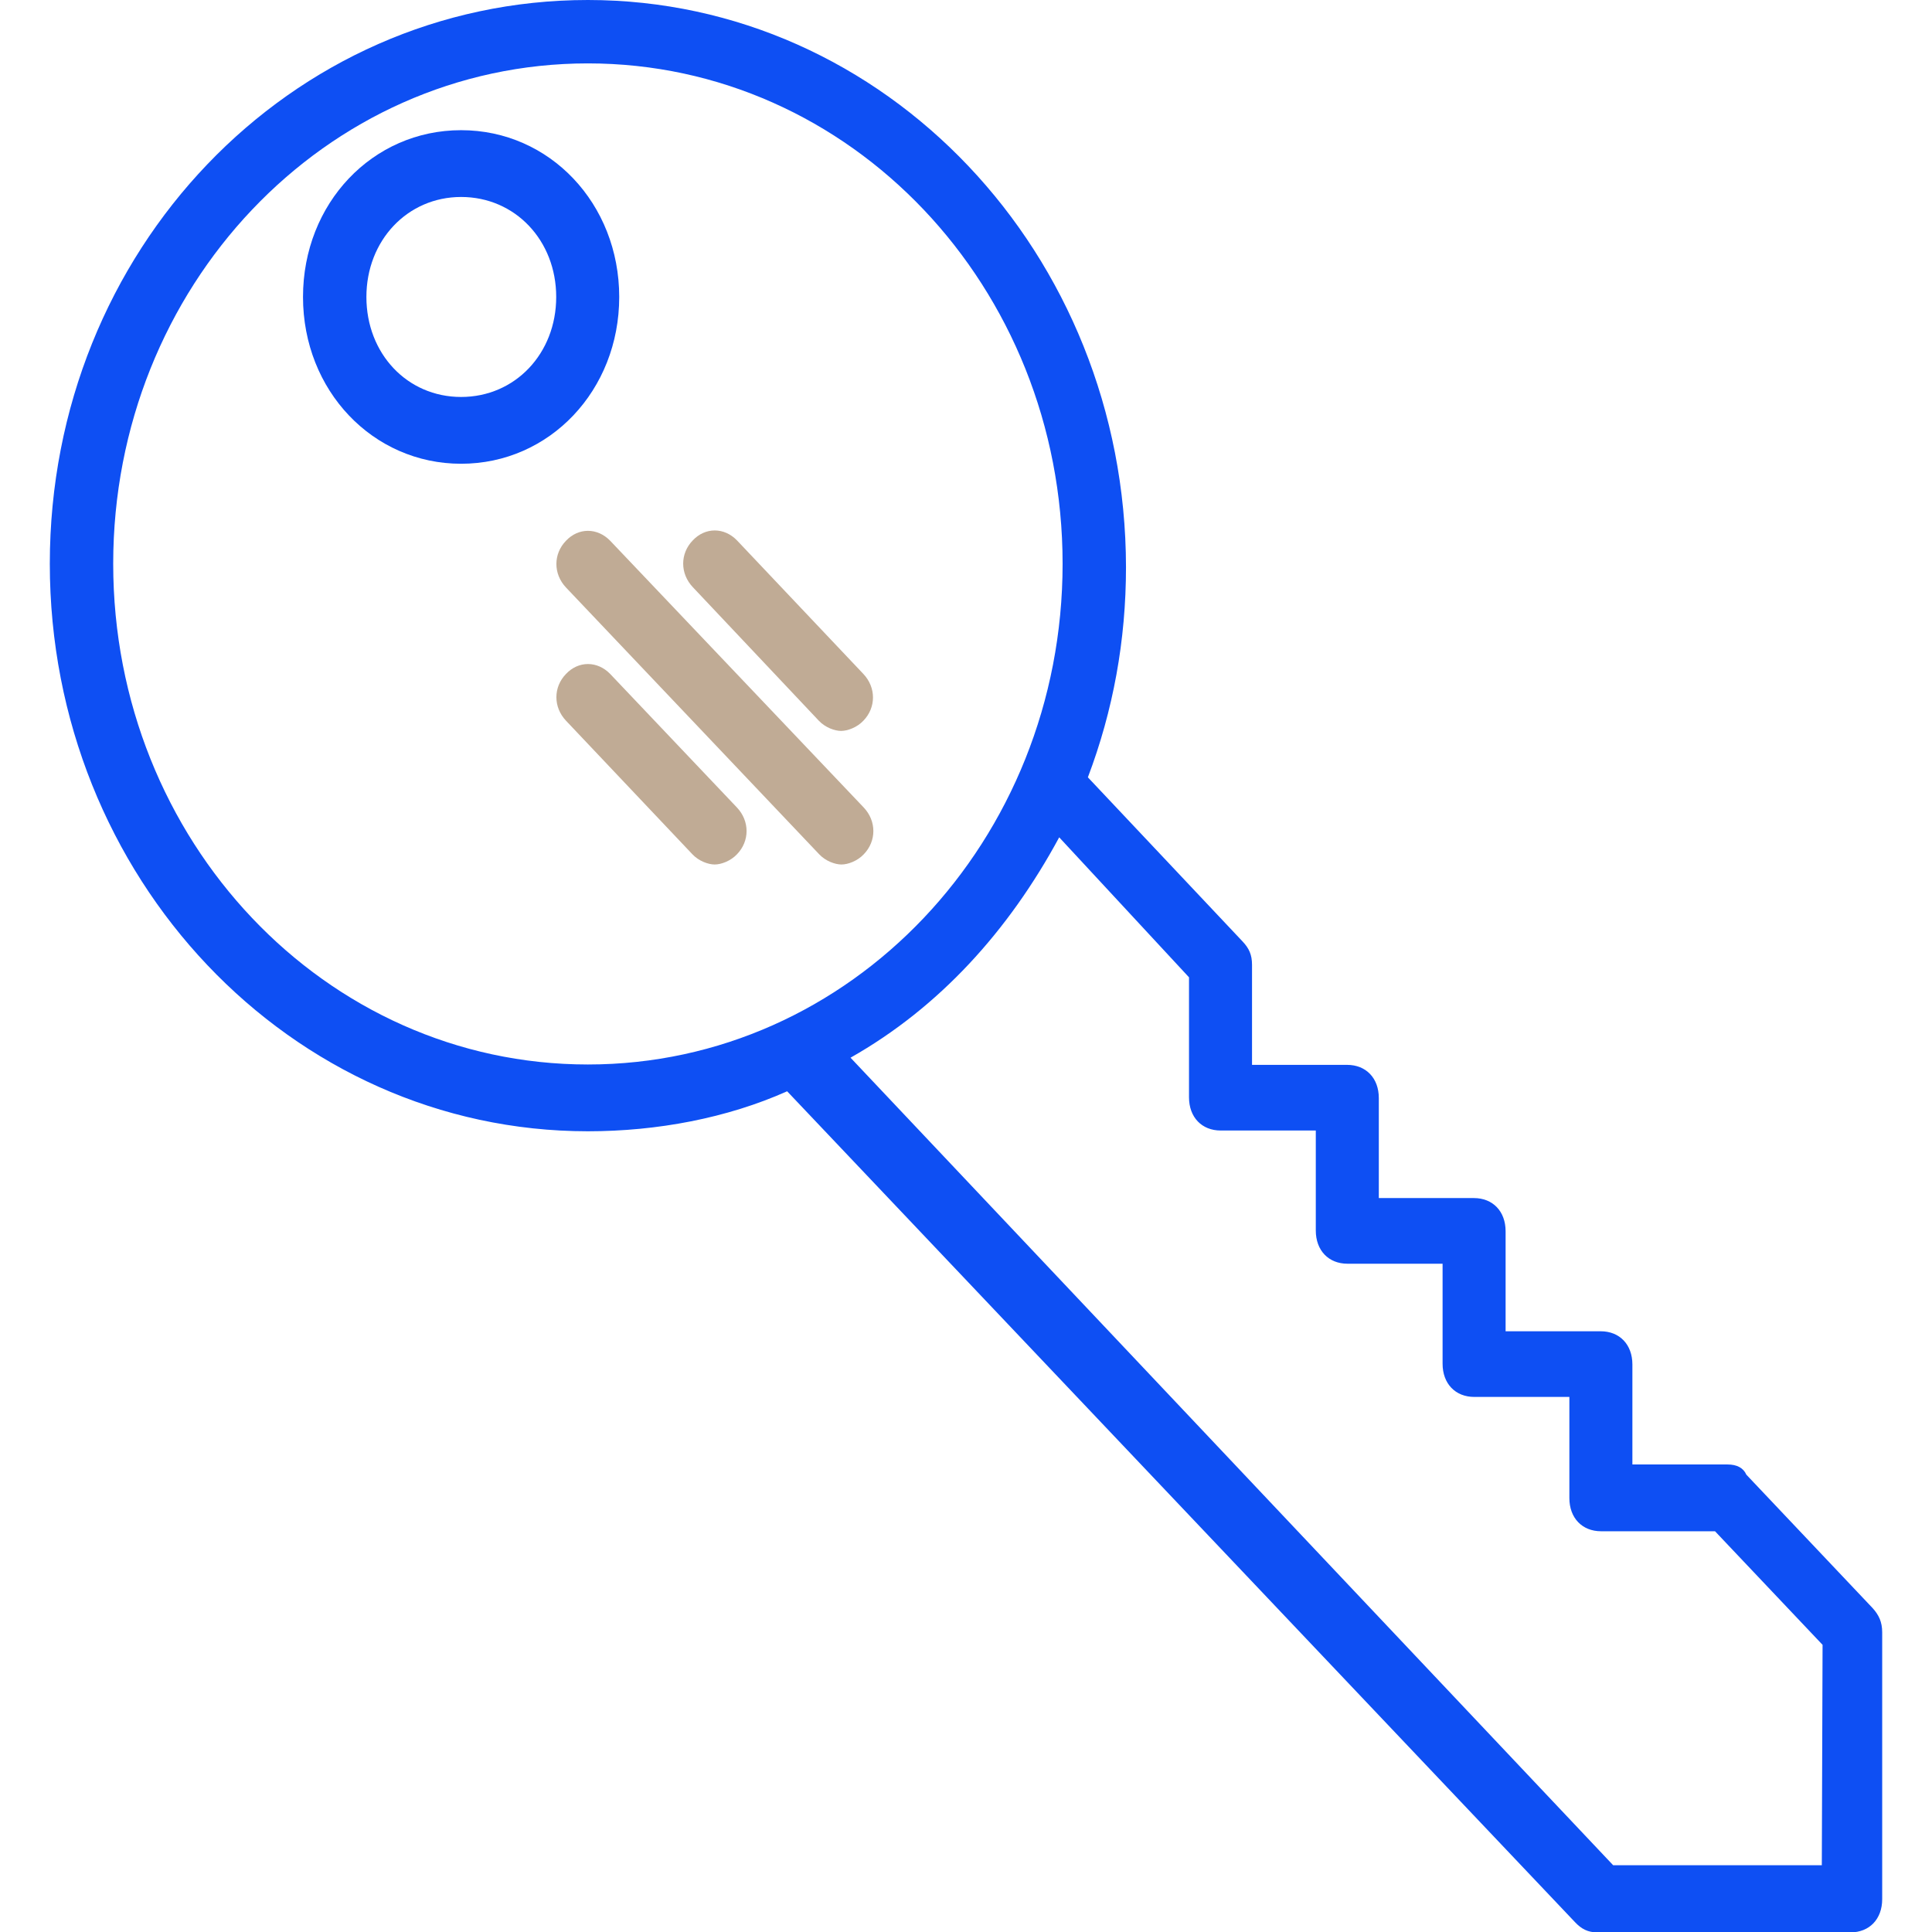
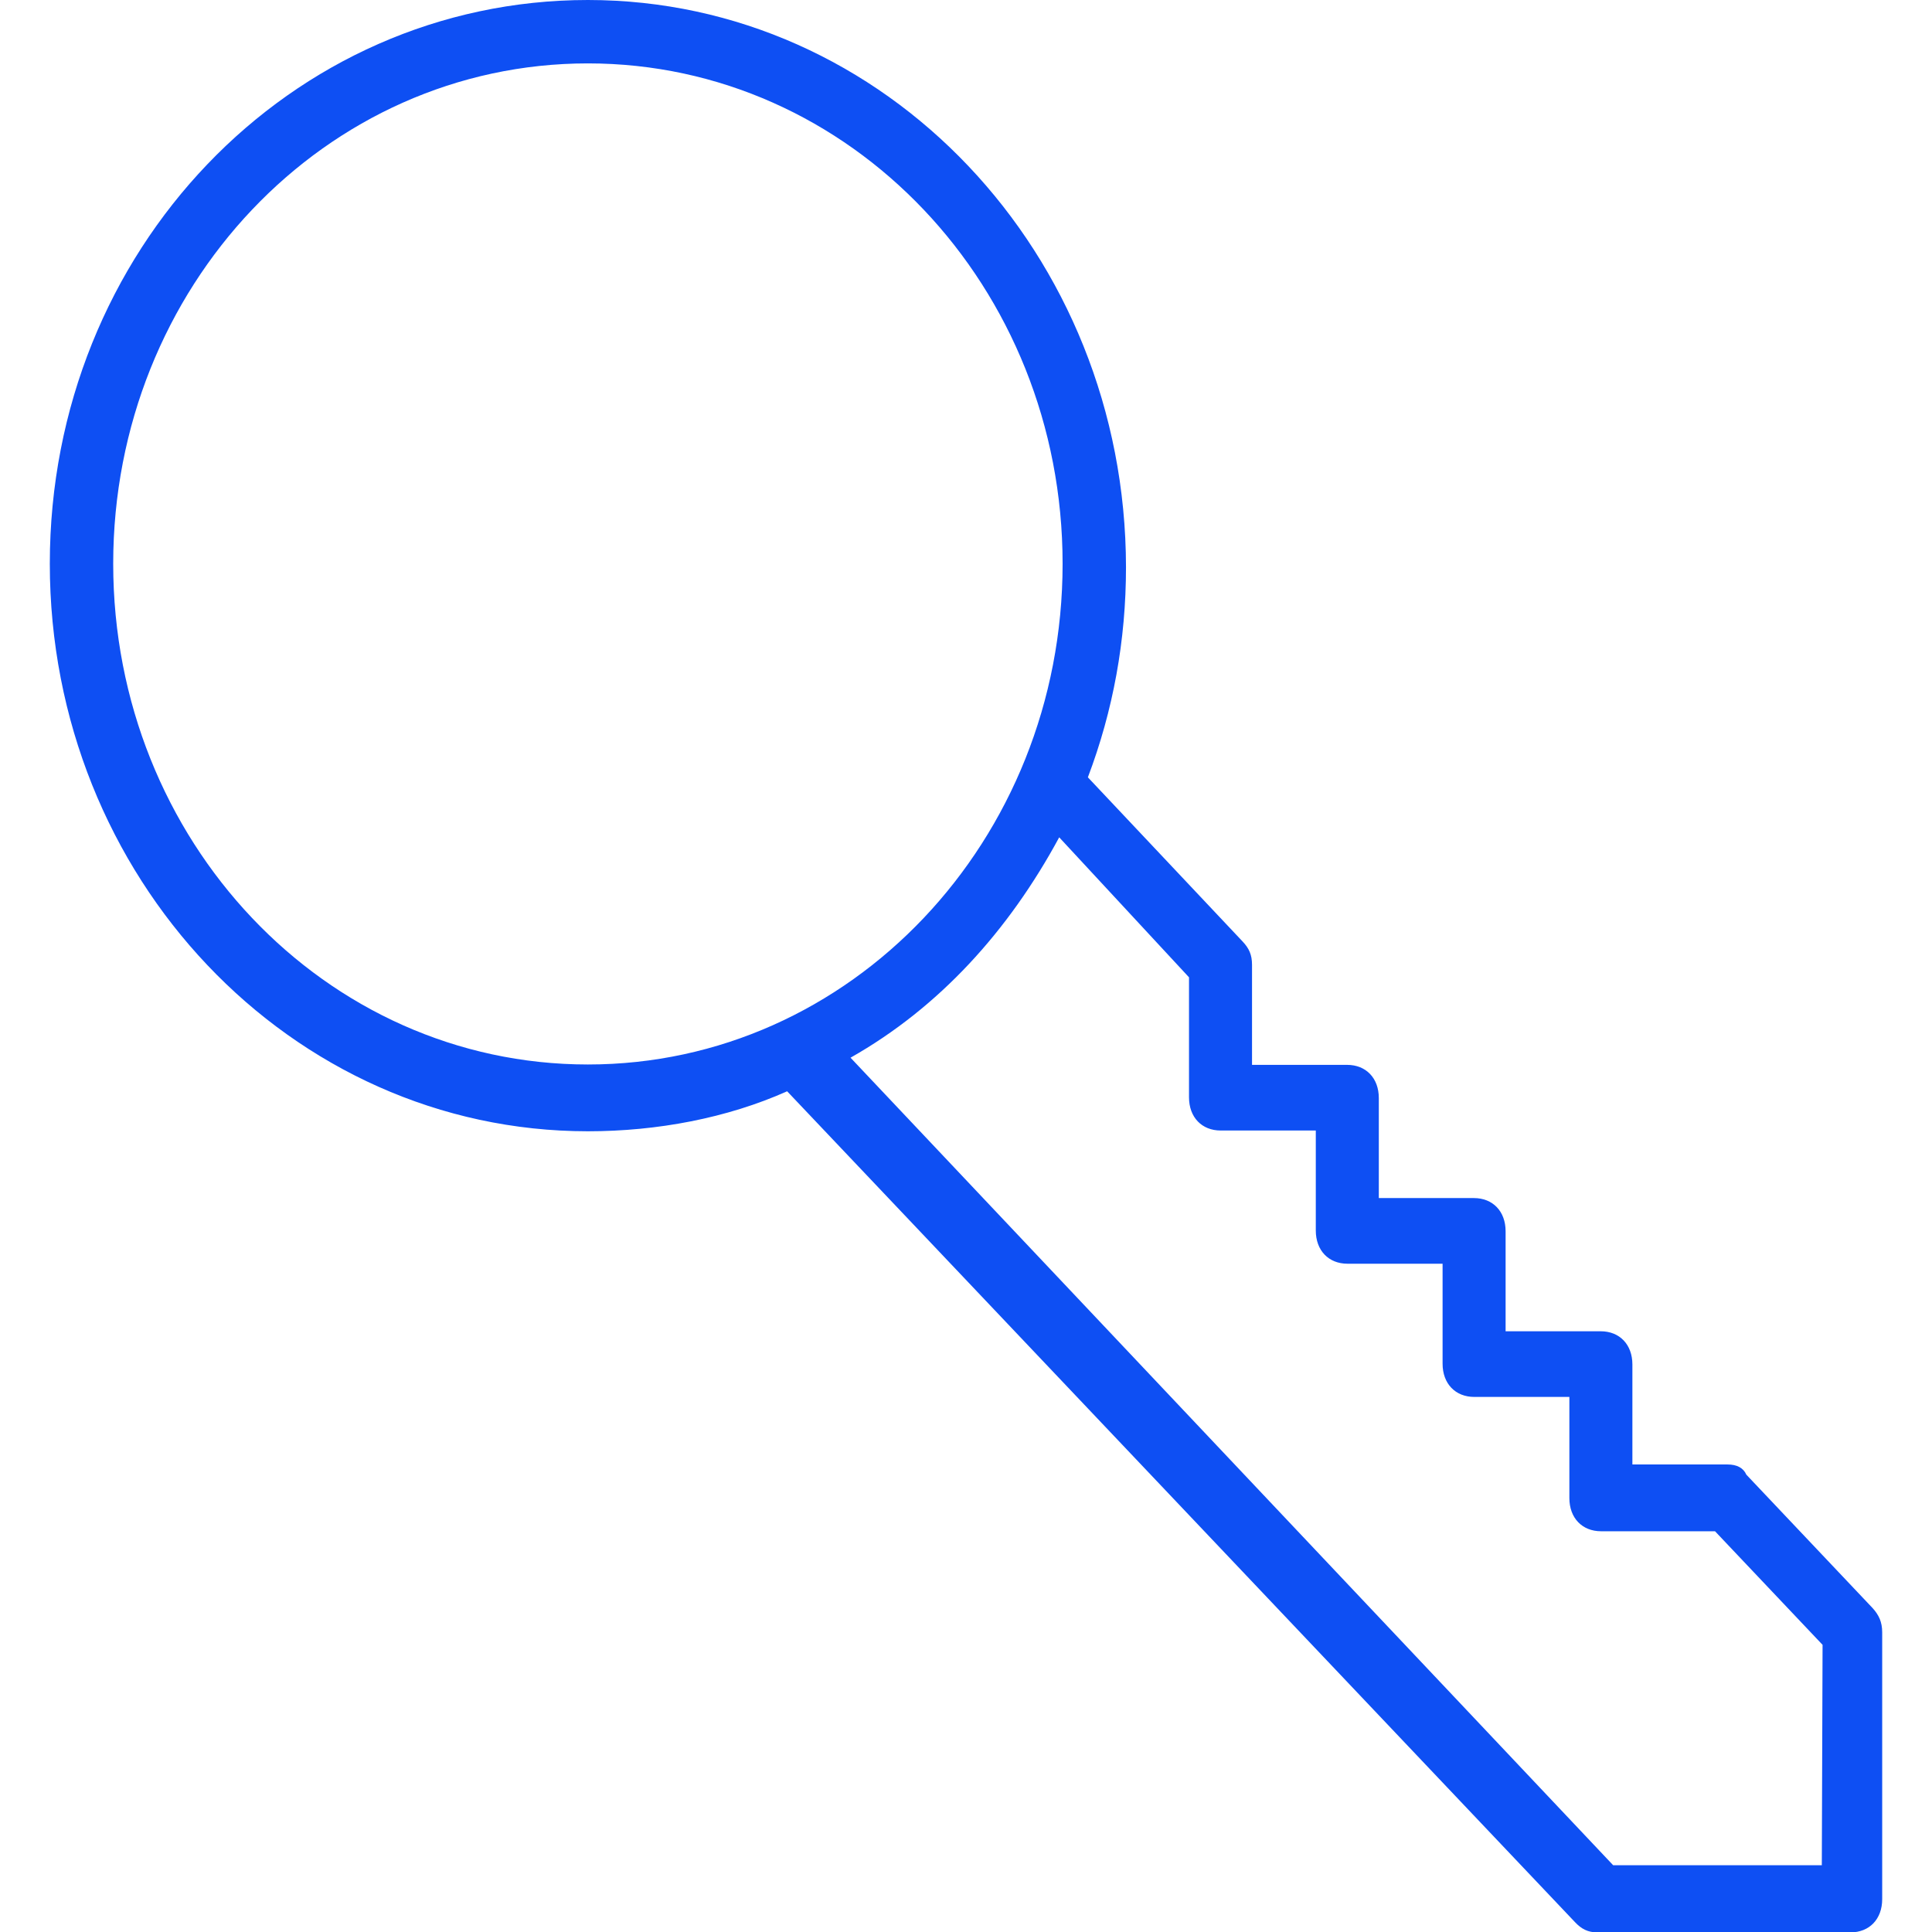
<svg xmlns="http://www.w3.org/2000/svg" version="1.1" id="Capa_1" x="0px" y="0px" viewBox="0 0 512 512" style="enable-background:new 0 0 512 512;" xml:space="preserve">
  <style type="text/css">
	.st0{fill:#0E4FF3;}
	.st1{fill:#C0AB95;}
</style>
  <g>
    <g>
      <g>
        <path class="st0" d="M496.3,426.2l-33.5-35.4c-0.8-1.8-2.5-2.7-5-2.7h-25.2v-26.5c0-5.3-3.4-8.8-8.4-8.8H399v-26.5     c0-5.3-3.4-8.8-8.4-8.8h-25.2V291c0-5.3-3.4-8.8-8.4-8.8h-25.2v-26.5c0-2.7-0.8-4.4-2.5-6.2l-41-43.5     c6.7-17.7,10.1-36.3,10.1-55.7C298.3,67.2,234.6,0,155.8,0S13.2,66.3,13.2,149.4S77,299.8,155.8,299.8c18.4,0,36.9-3.5,52.8-10.6     l208.8,220.2c1.7,1.8,3.4,2.7,5.9,2.7h67.1c5,0,8.4-3.5,8.4-8.8v-70.7C498.8,429.8,497.9,428,496.3,426.2z M155.8,282.1     C86.2,282.1,30,222.8,30,149.4S86.2,16.8,155.8,16.8S281.6,76,281.6,149.4S225.4,282.1,155.8,282.1z M482.8,494.3h-55.3     l-202.1-214c23.5-13.3,41.9-33.6,55.3-58.4l34.4,37.1v31.8c0,5.3,3.4,8.8,8.4,8.8h25.2v26.5c0,5.3,3.4,8.8,8.4,8.8h25.2v26.5     c0,5.3,3.4,8.8,8.4,8.8h25.2V397c0,5.3,3.4,8.8,8.4,8.8h30.2l28.5,30.1L482.8,494.3L482.8,494.3z" />
-         <path class="st0" d="M122.2,122.9c23.5,0,41.9-19.5,41.9-44.2s-18.4-44.2-41.9-44.2S80.3,53.9,80.3,78.7S98.8,122.9,122.2,122.9z      M122.2,52.2c14.3,0,25.2,11.5,25.2,26.5s-10.9,26.5-25.2,26.5S97.1,93.7,97.1,78.7S108,52.2,122.2,52.2z" />
-         <path class="st1" d="M161.7,143.3c-3.4-3.5-8.4-3.5-11.7,0c-3.4,3.5-3.4,8.8,0,12.4l67.1,70.7c1.7,1.8,4.2,2.7,5.9,2.7     s4.2-0.9,5.9-2.7c3.4-3.5,3.4-8.8,0-12.4L161.7,143.3z" />
-         <path class="st1" d="M161.7,178.6c-3.4-3.5-8.4-3.5-11.7,0c-3.4,3.5-3.4,8.8,0,12.4l33.5,35.4c1.7,1.8,4.2,2.7,5.9,2.7     s4.2-0.9,5.9-2.7c3.4-3.5,3.4-8.8,0-12.4L161.7,178.6z" />
-         <path class="st1" d="M217,191c1.7,1.8,4.2,2.7,5.9,2.7s4.2-0.9,5.9-2.7c3.4-3.5,3.4-8.8,0-12.4l-33.5-35.4     c-3.4-3.5-8.4-3.5-11.7,0c-3.4,3.5-3.4,8.8,0,12.4L217,191z" />
      </g>
    </g>
  </g>
</svg>